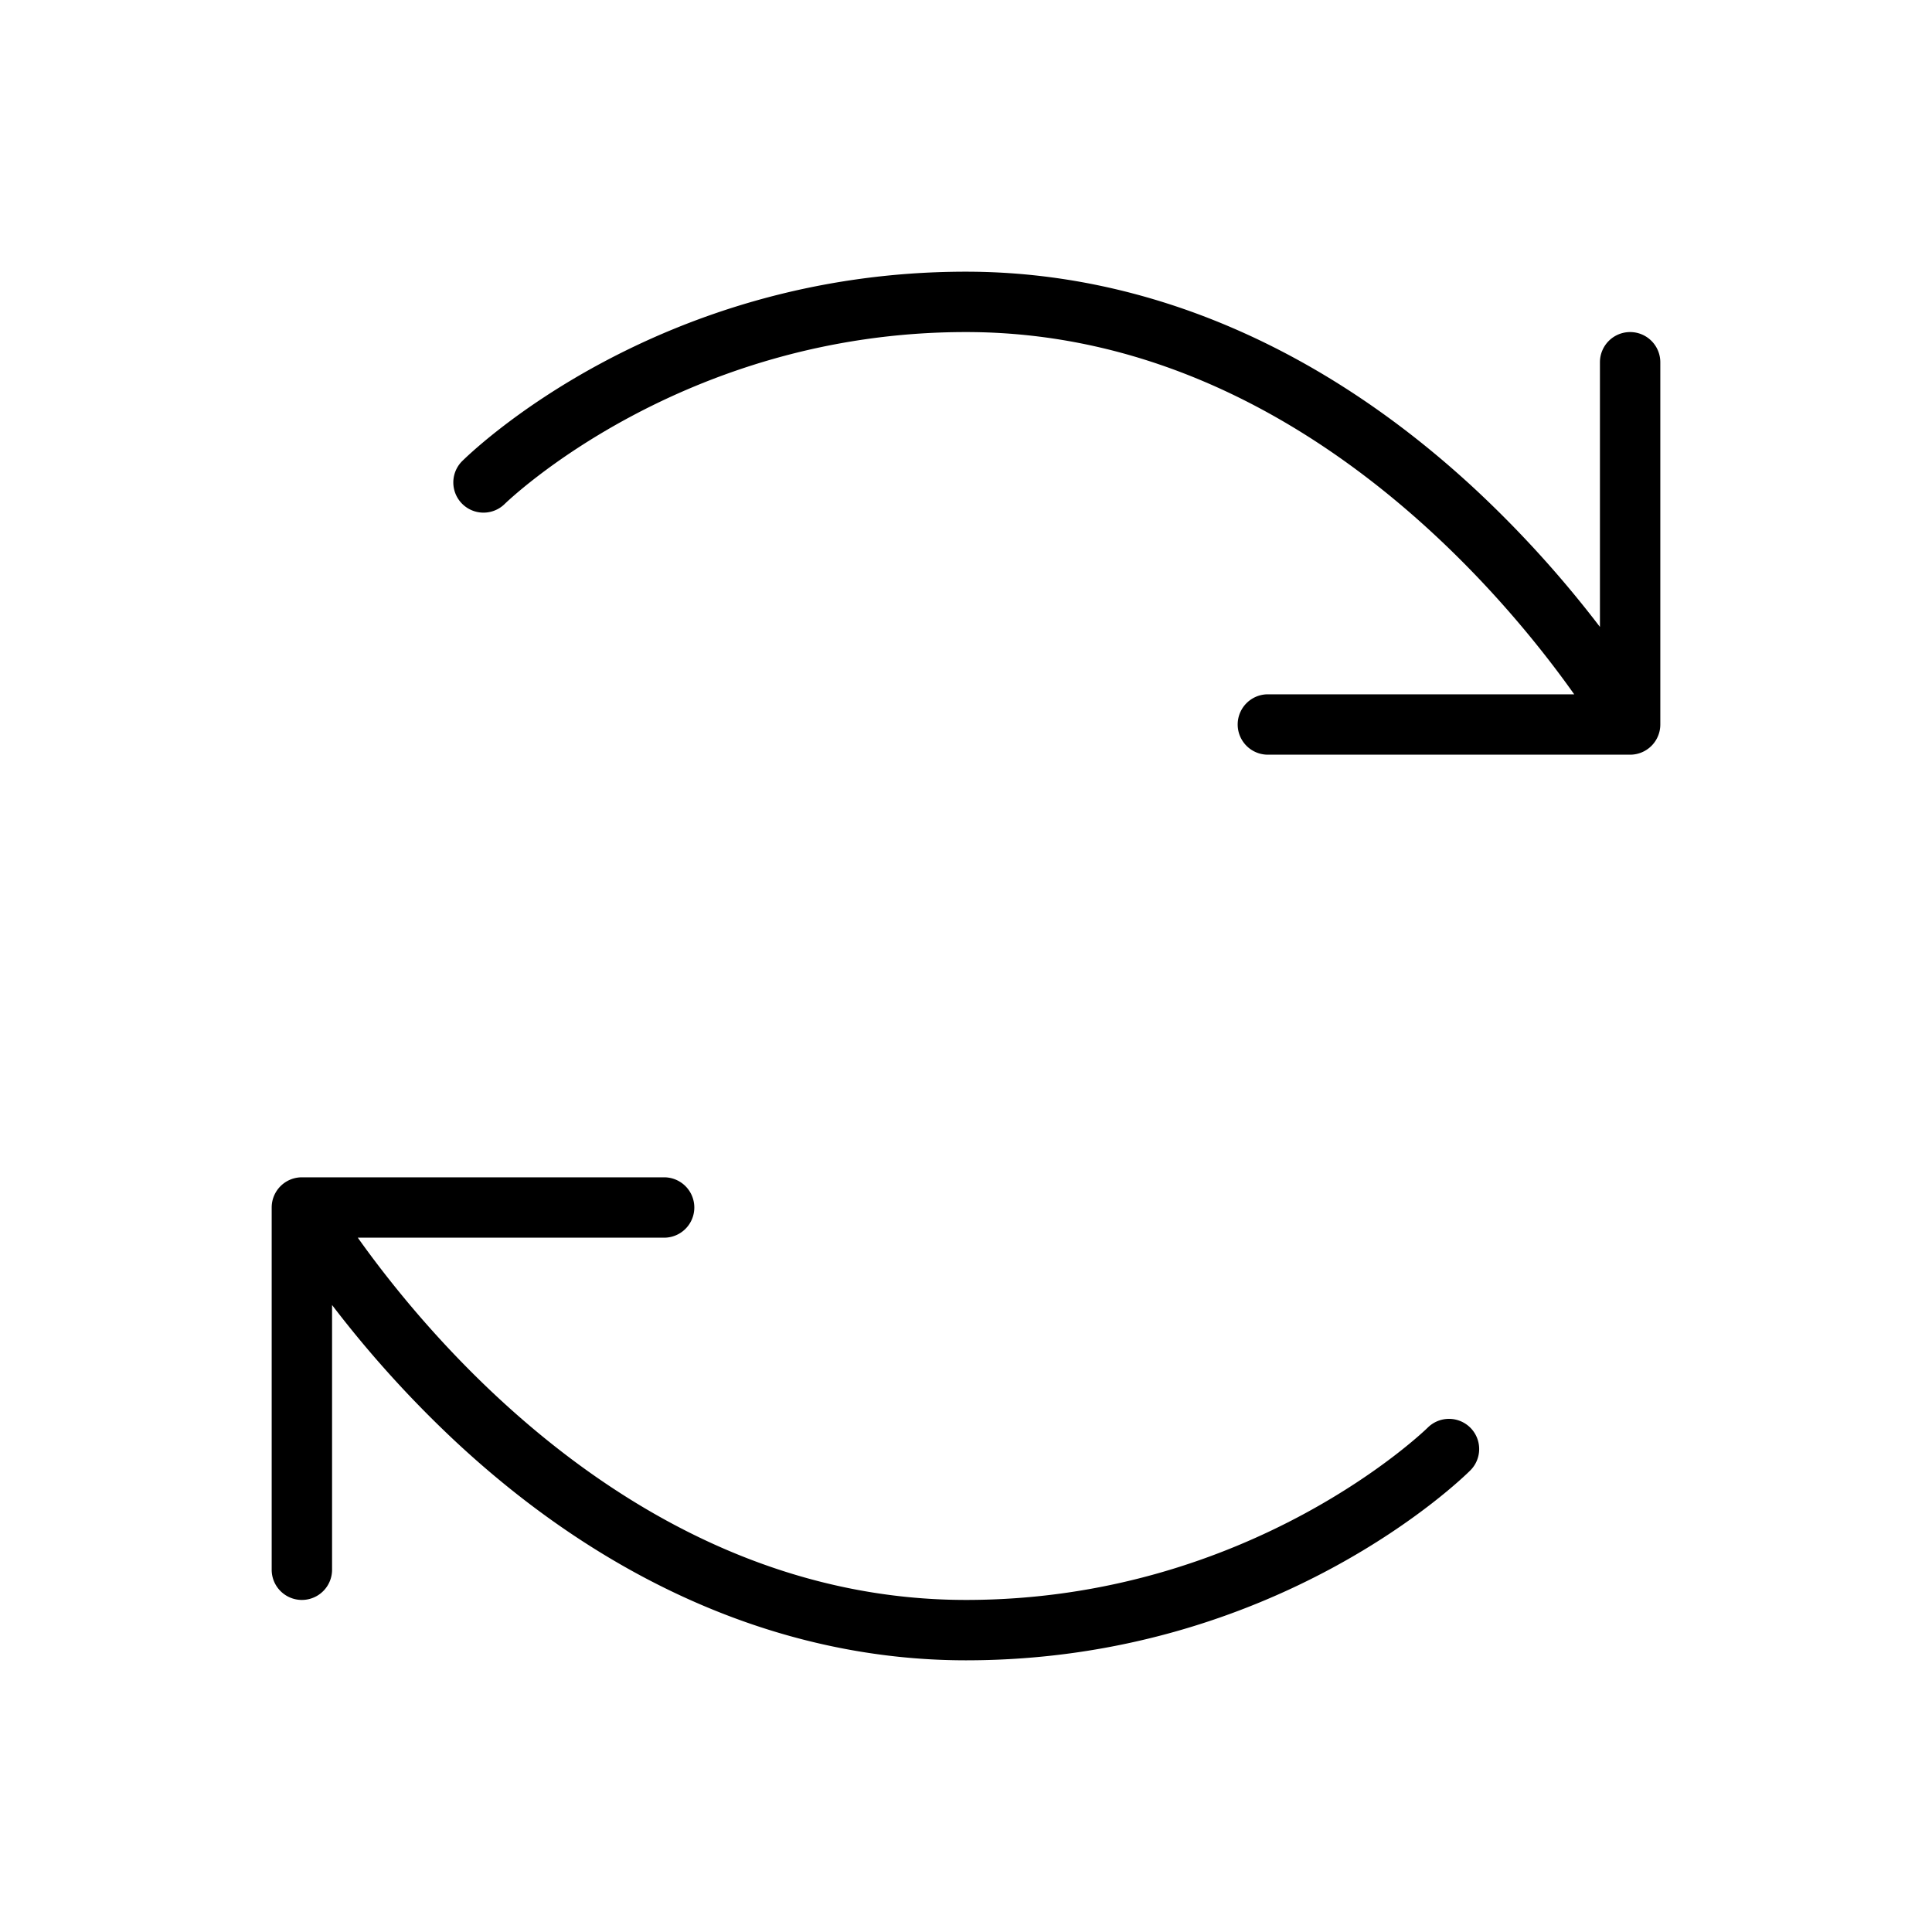
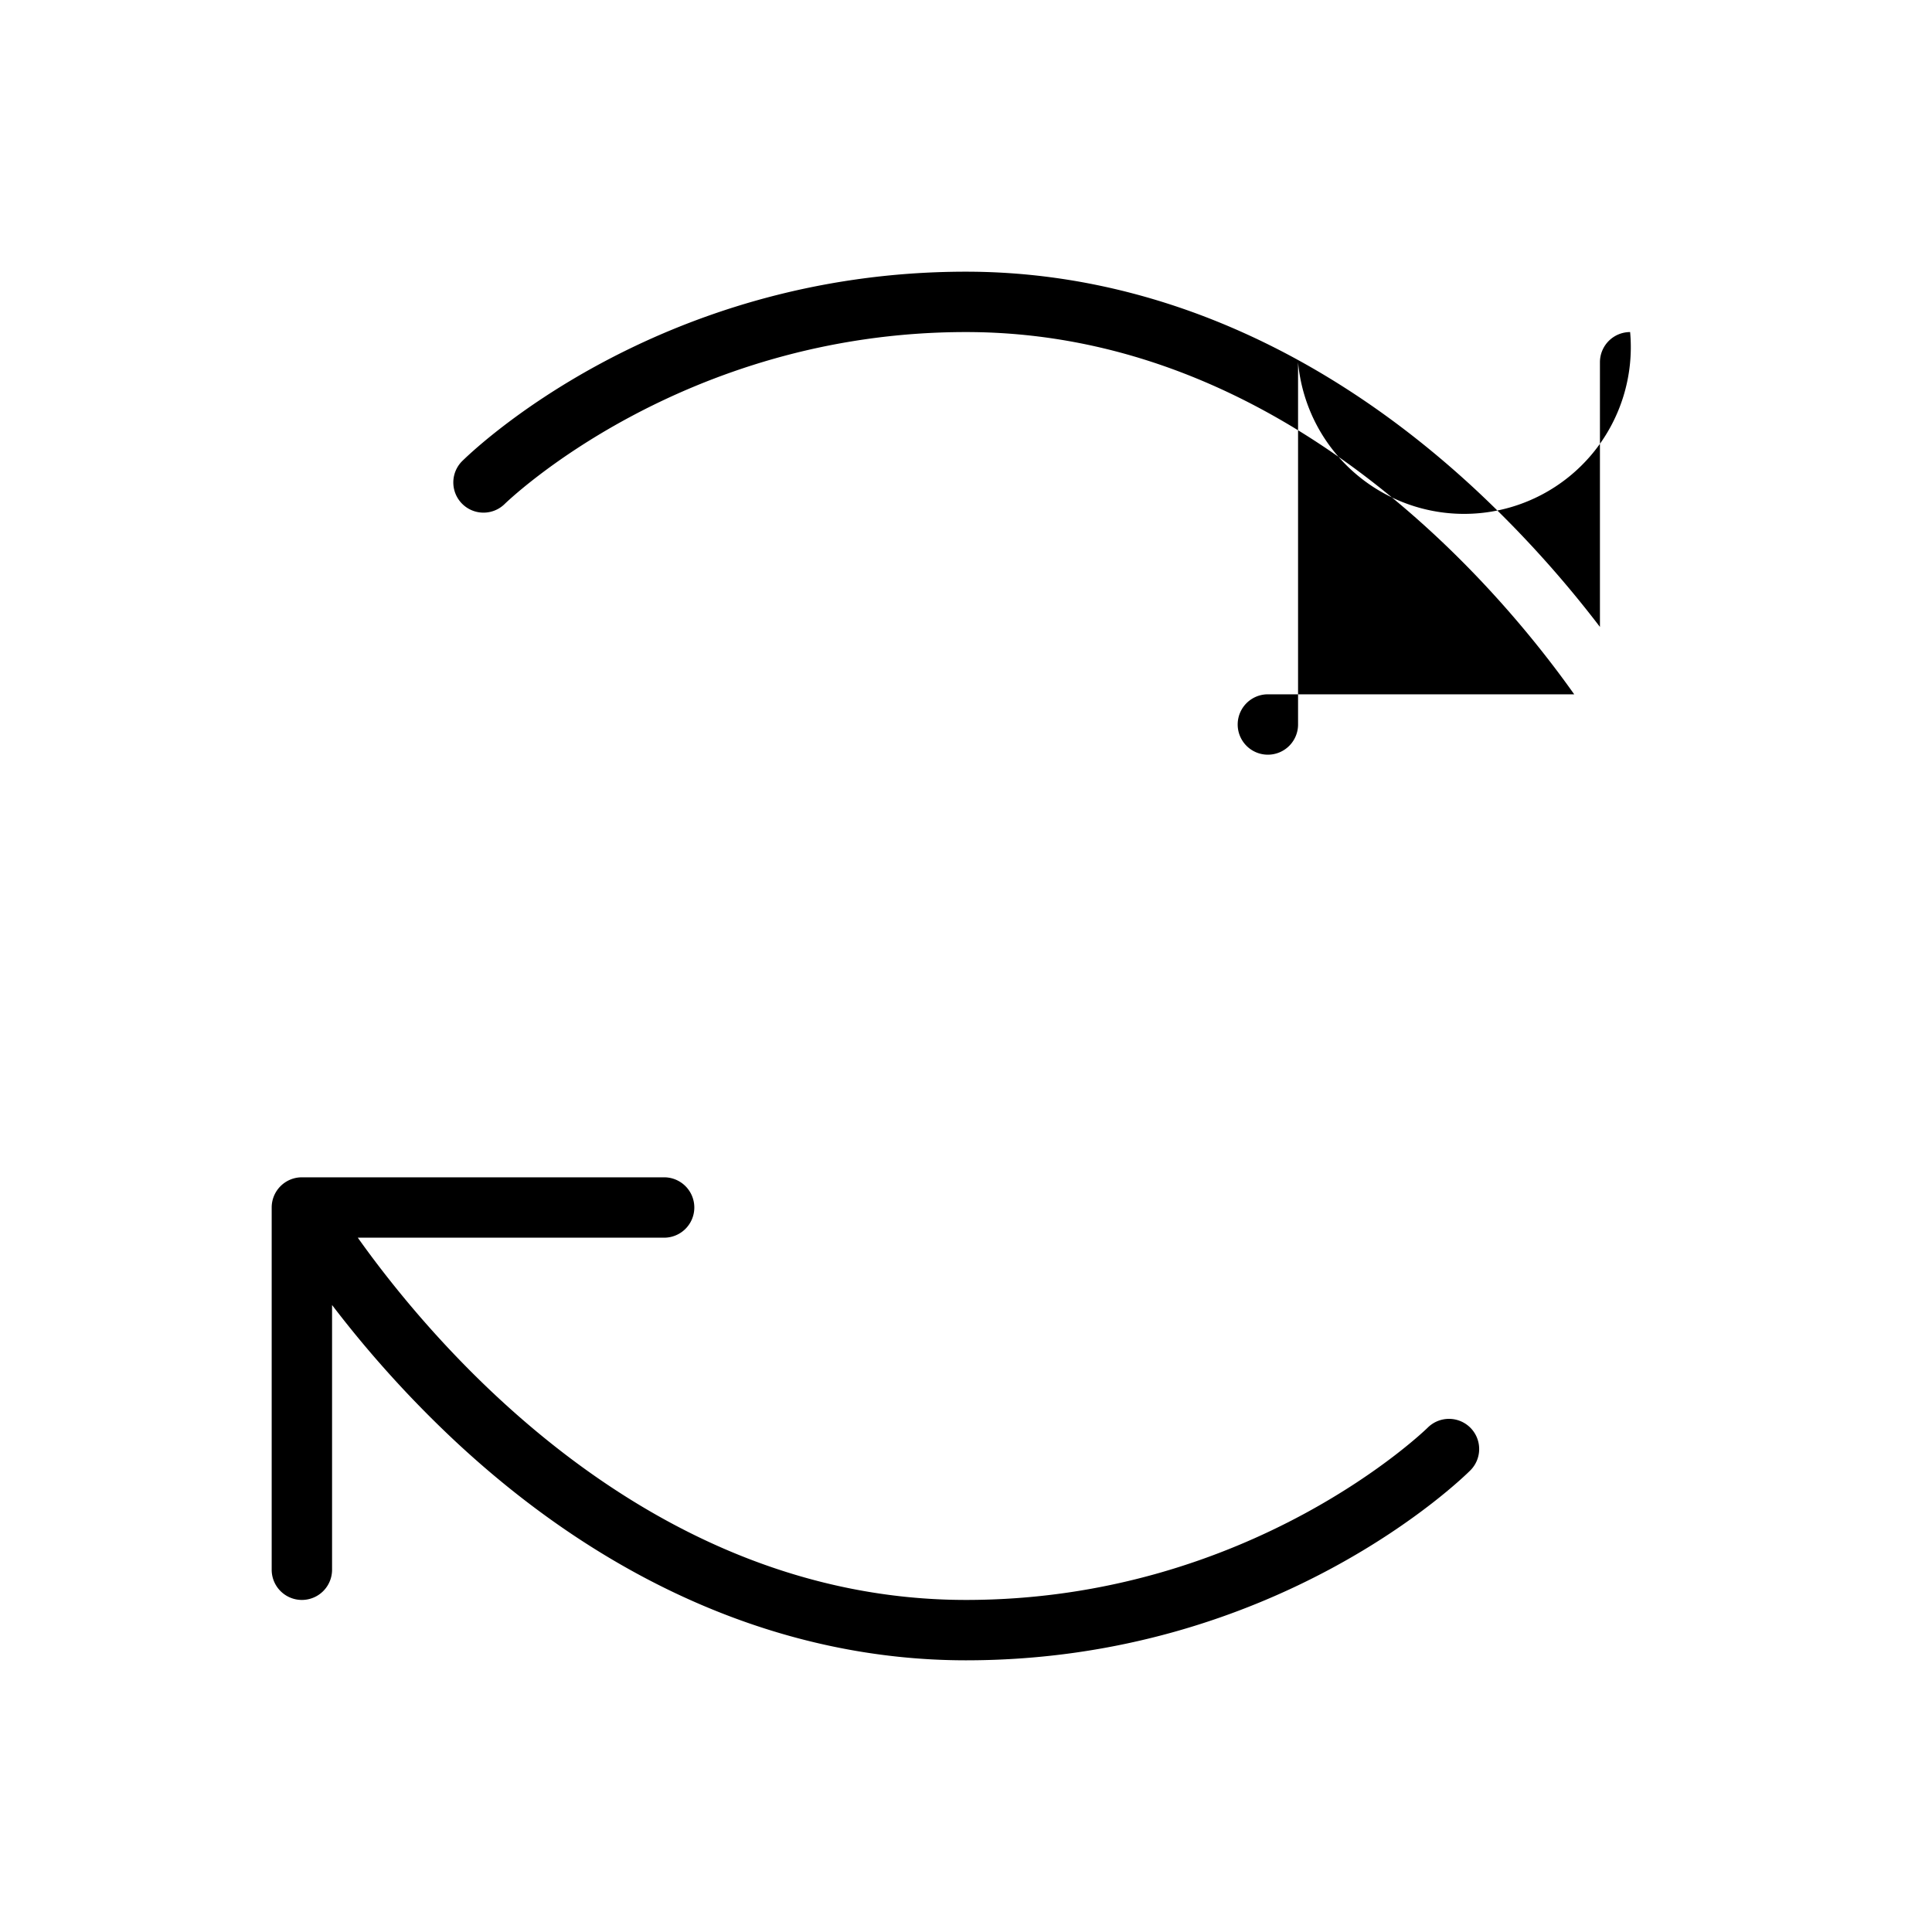
<svg xmlns="http://www.w3.org/2000/svg" viewBox="0 0 256 256" fill="currentColor">
-   <path d="M194.83,189.18a4,4,0,0,1,0,5.65c-1,1-25.65,25.17-66.83,25.17-23.93,0-47.35-10.05-67.73-29.08a146.39,146.39,0,0,1-16.27-18V208a4,4,0,0,1-8,0V160a4,4,0,0,1,4-4H88a4,4,0,0,1,0,8H47.41c10,14.06,38.39,48,80.59,48,37.75,0,60.95-22.6,61.18-22.83A4,4,0,0,1,194.83,189.18ZM216,44a4,4,0,0,0-4,4V83.07a146.39,146.39,0,0,0-16.27-18C175.35,46.05,151.93,36,128,36,86.82,36,62.2,60.14,61.17,61.17a4,4,0,0,0,5.65,5.66C67.05,66.6,90.25,44,128,44c42.2,0,70.63,33.94,80.59,48H168a4,4,0,0,0,0,8h48a4,4,0,0,0,4-4V48A4,4,0,0,0,216,44Z" />
+   <path d="M194.83,189.18a4,4,0,0,1,0,5.65c-1,1-25.65,25.17-66.83,25.17-23.93,0-47.35-10.05-67.73-29.08a146.39,146.39,0,0,1-16.27-18V208a4,4,0,0,1-8,0V160a4,4,0,0,1,4-4H88a4,4,0,0,1,0,8H47.41c10,14.06,38.39,48,80.59,48,37.75,0,60.95-22.6,61.18-22.83A4,4,0,0,1,194.83,189.18ZM216,44a4,4,0,0,0-4,4V83.07a146.39,146.39,0,0,0-16.27-18C175.35,46.05,151.93,36,128,36,86.82,36,62.2,60.14,61.17,61.17a4,4,0,0,0,5.65,5.66C67.05,66.6,90.25,44,128,44c42.2,0,70.63,33.94,80.59,48H168a4,4,0,0,0,0,8a4,4,0,0,0,4-4V48A4,4,0,0,0,216,44Z" />
</svg>